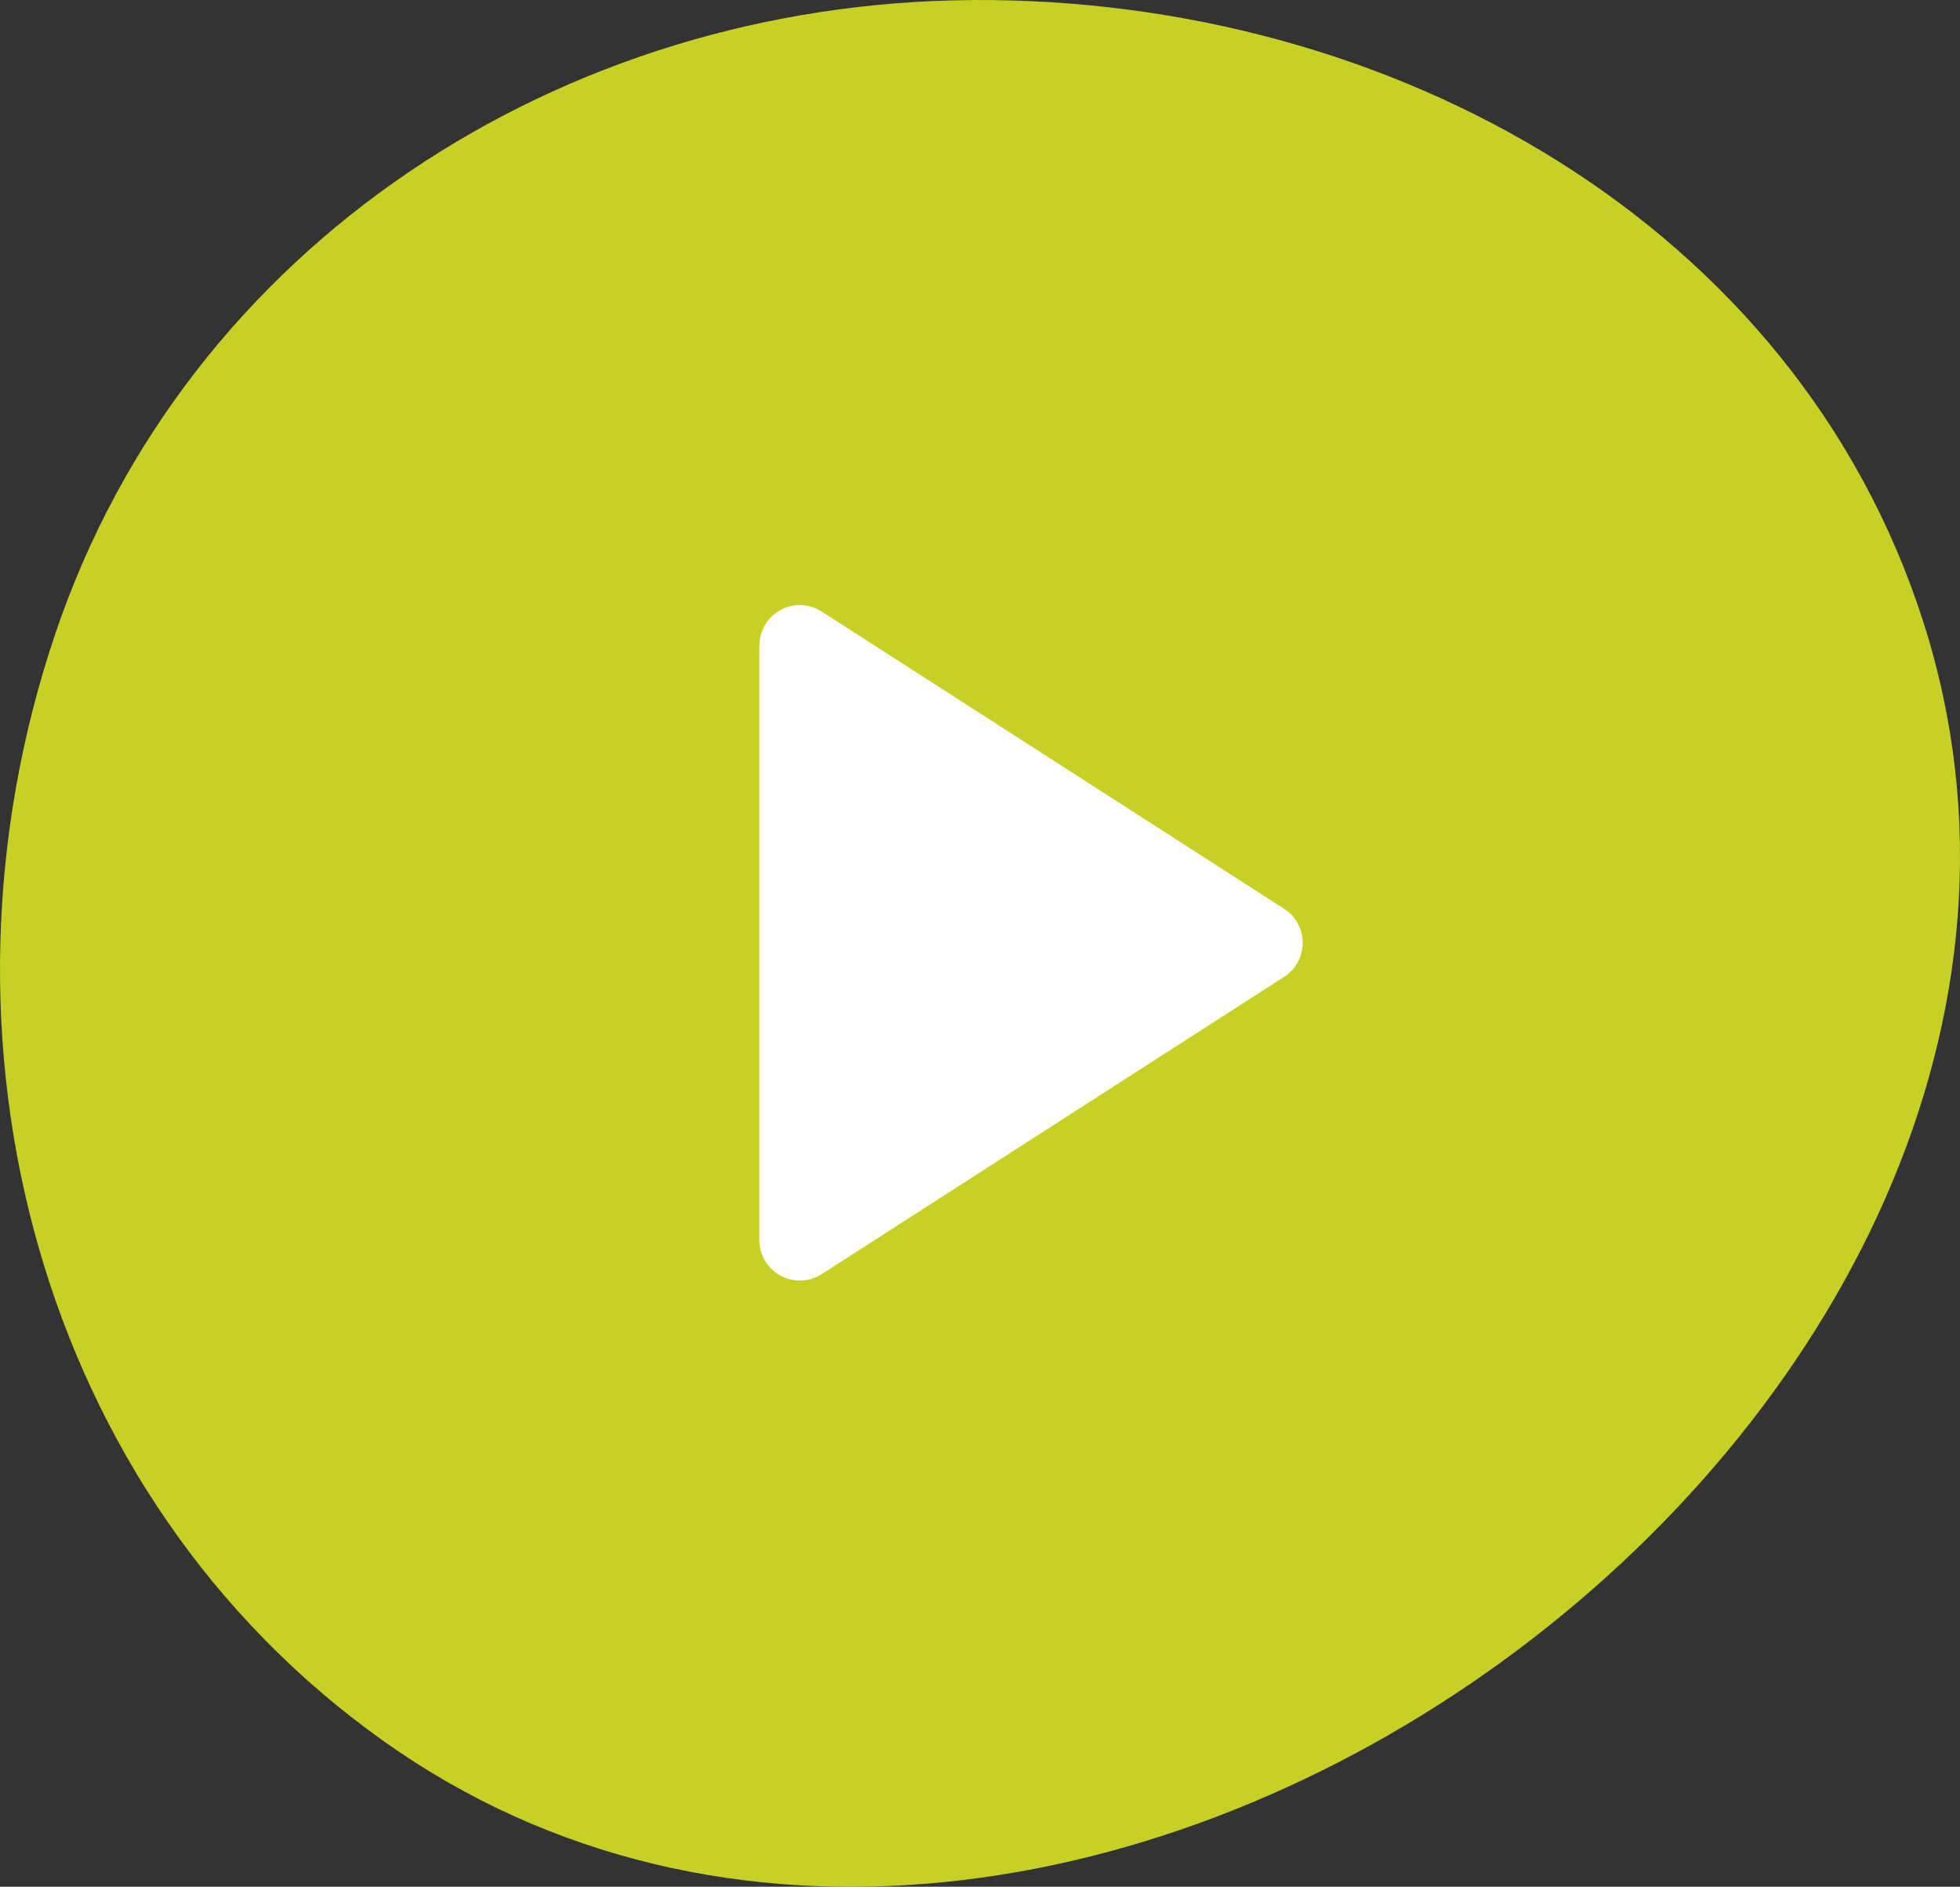
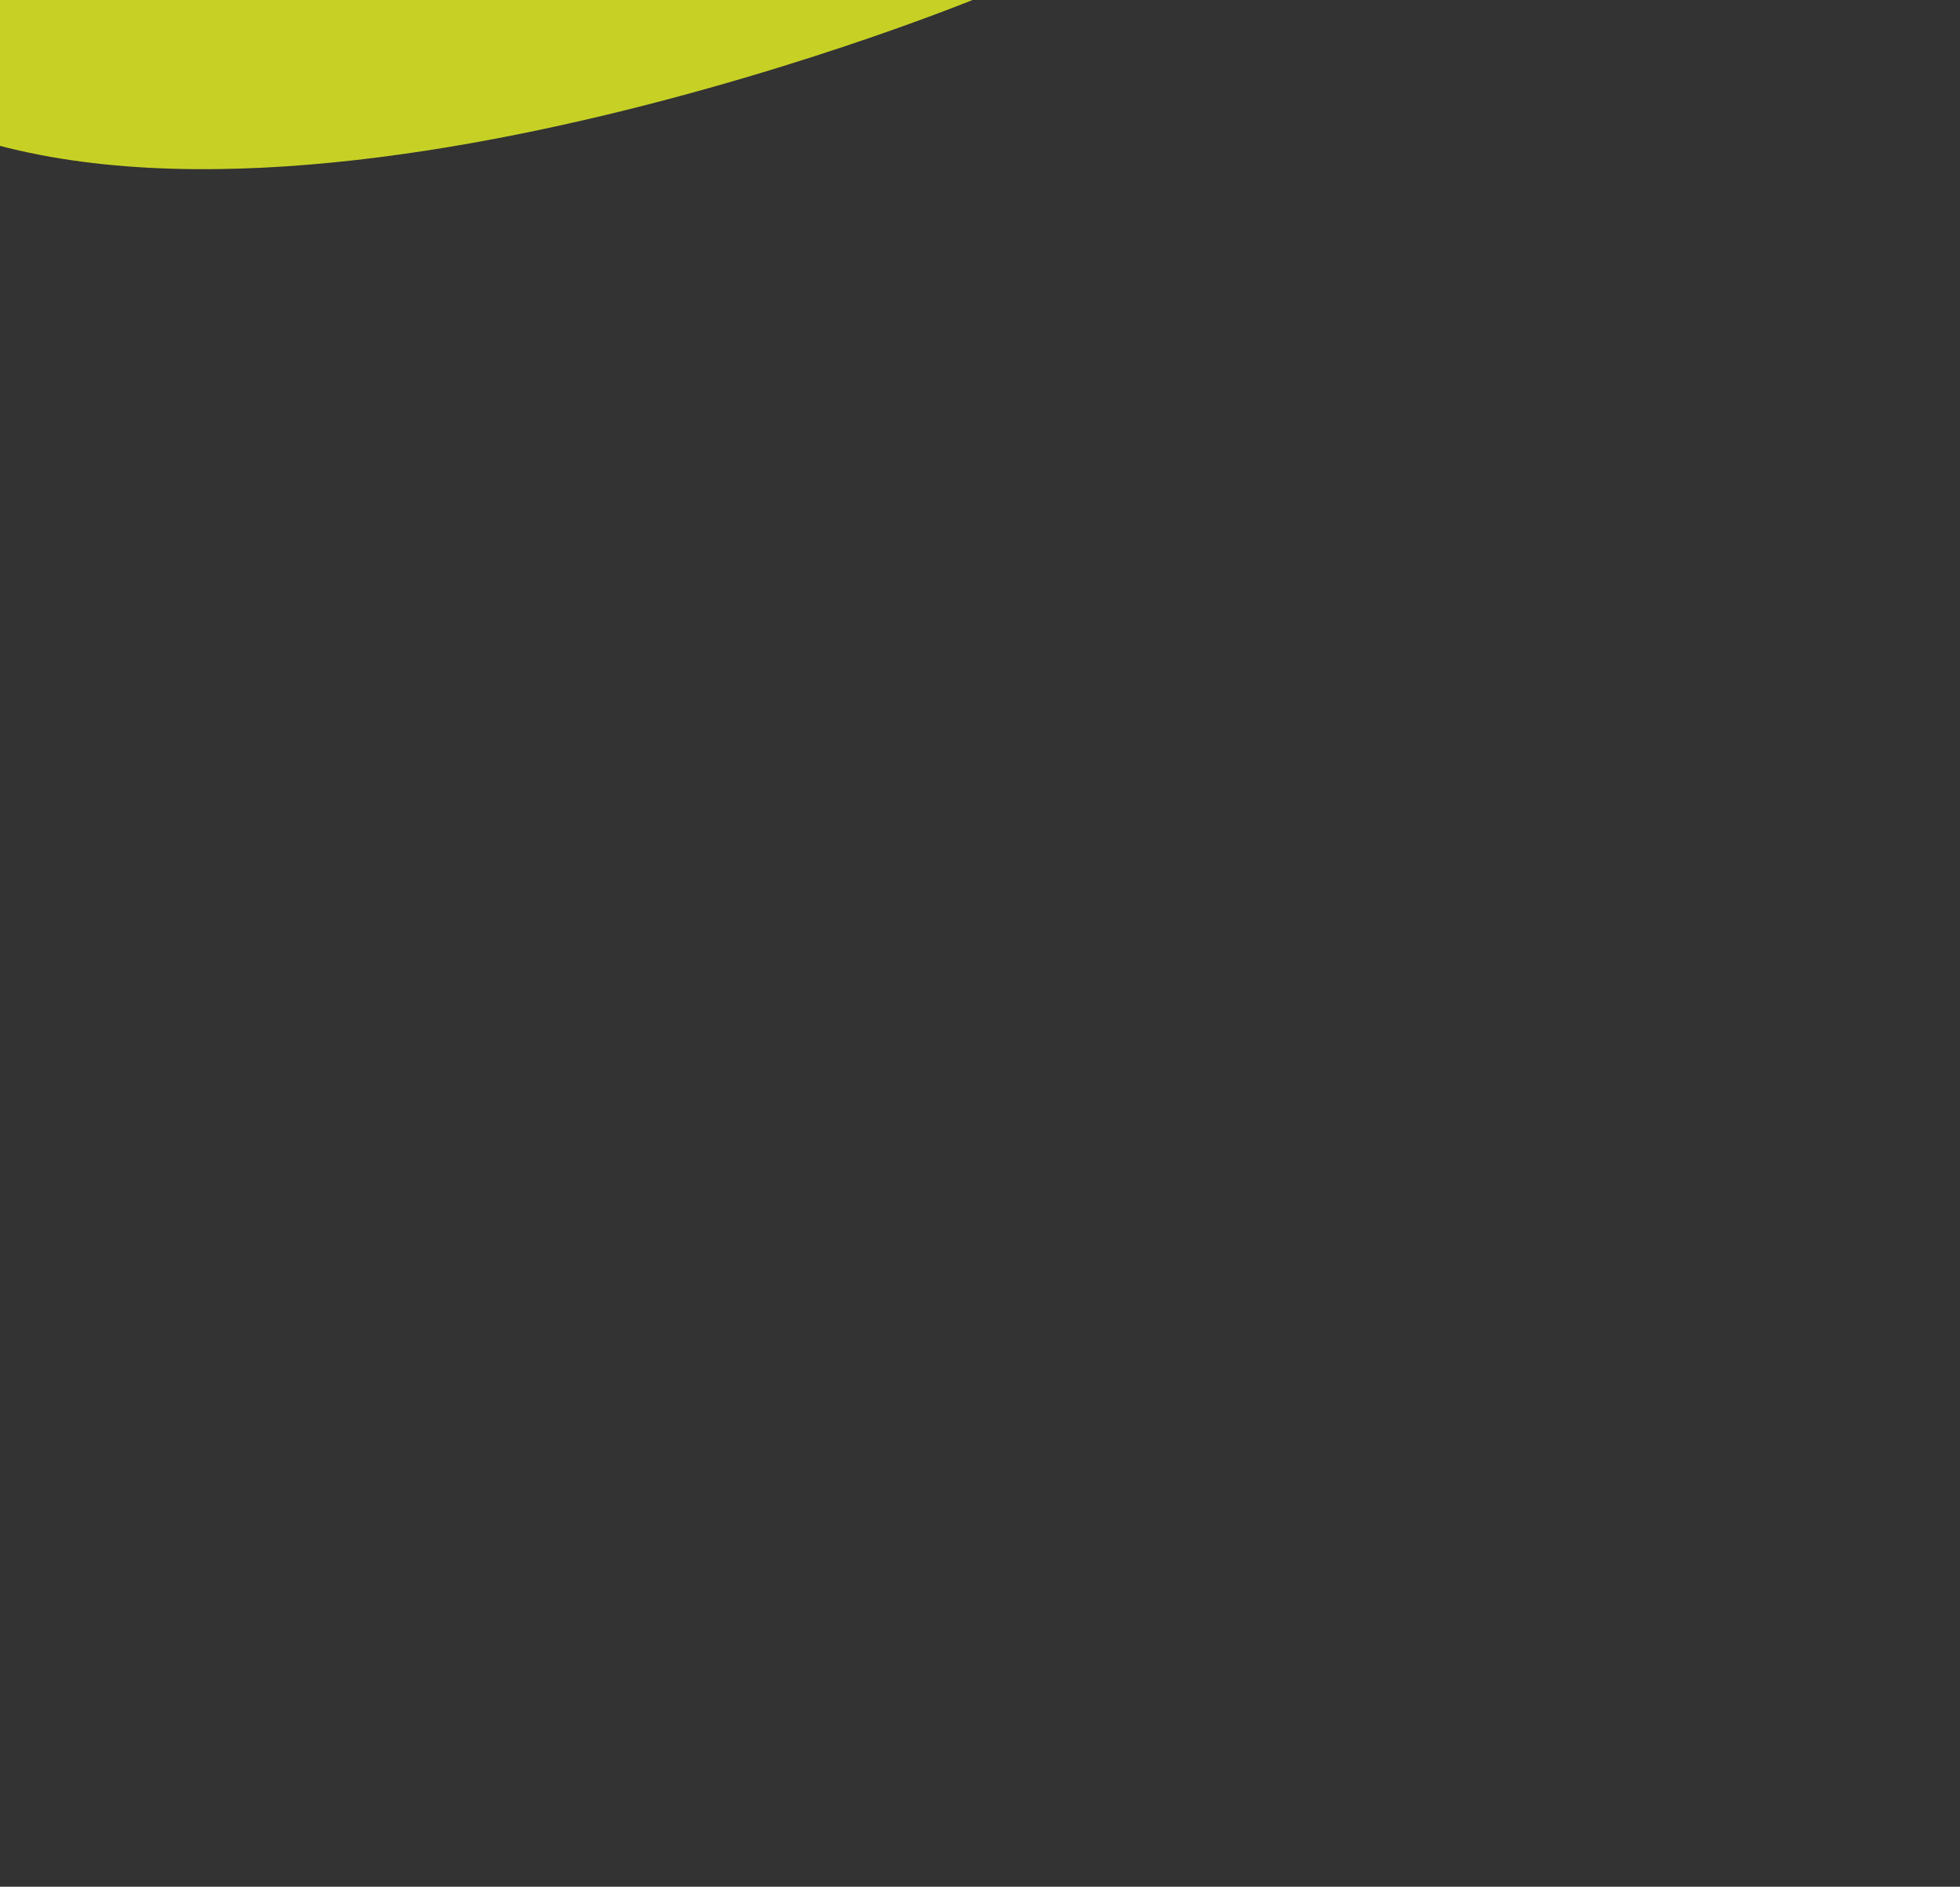
<svg xmlns="http://www.w3.org/2000/svg" width="121.144" height="116.622" viewBox="0 0 121.144 116.622">
  <rect x="0" y="0" width="121.144" height="116.622" fill="#333333" stroke="none" />
  <g transform="translate(-1363.158 -716.926)">
-     <path d="M203.949,158.822c25.89-.153,50.912,13.811,58.783,38.476,7.76,24.319-5.37,49.187-26.019,64.2s-48.306,19.751-69.133,4.962c-21.462-15.239-28.741-43.539-20.315-68.476,8.128-24.053,31.3-39.008,56.684-39.158" transform="translate(1219.314 558.105)" fill="#c7d125" />
-     <path d="M7.5,4.5,36.082,22.874,7.5,41.249Z" transform="translate(1405.093 752.329)" fill="#fff" stroke="#fff" stroke-linecap="round" stroke-linejoin="round" stroke-width="5" />
+     <path d="M203.949,158.822s-48.306,19.751-69.133,4.962c-21.462-15.239-28.741-43.539-20.315-68.476,8.128-24.053,31.3-39.008,56.684-39.158" transform="translate(1219.314 558.105)" fill="#c7d125" />
  </g>
</svg>